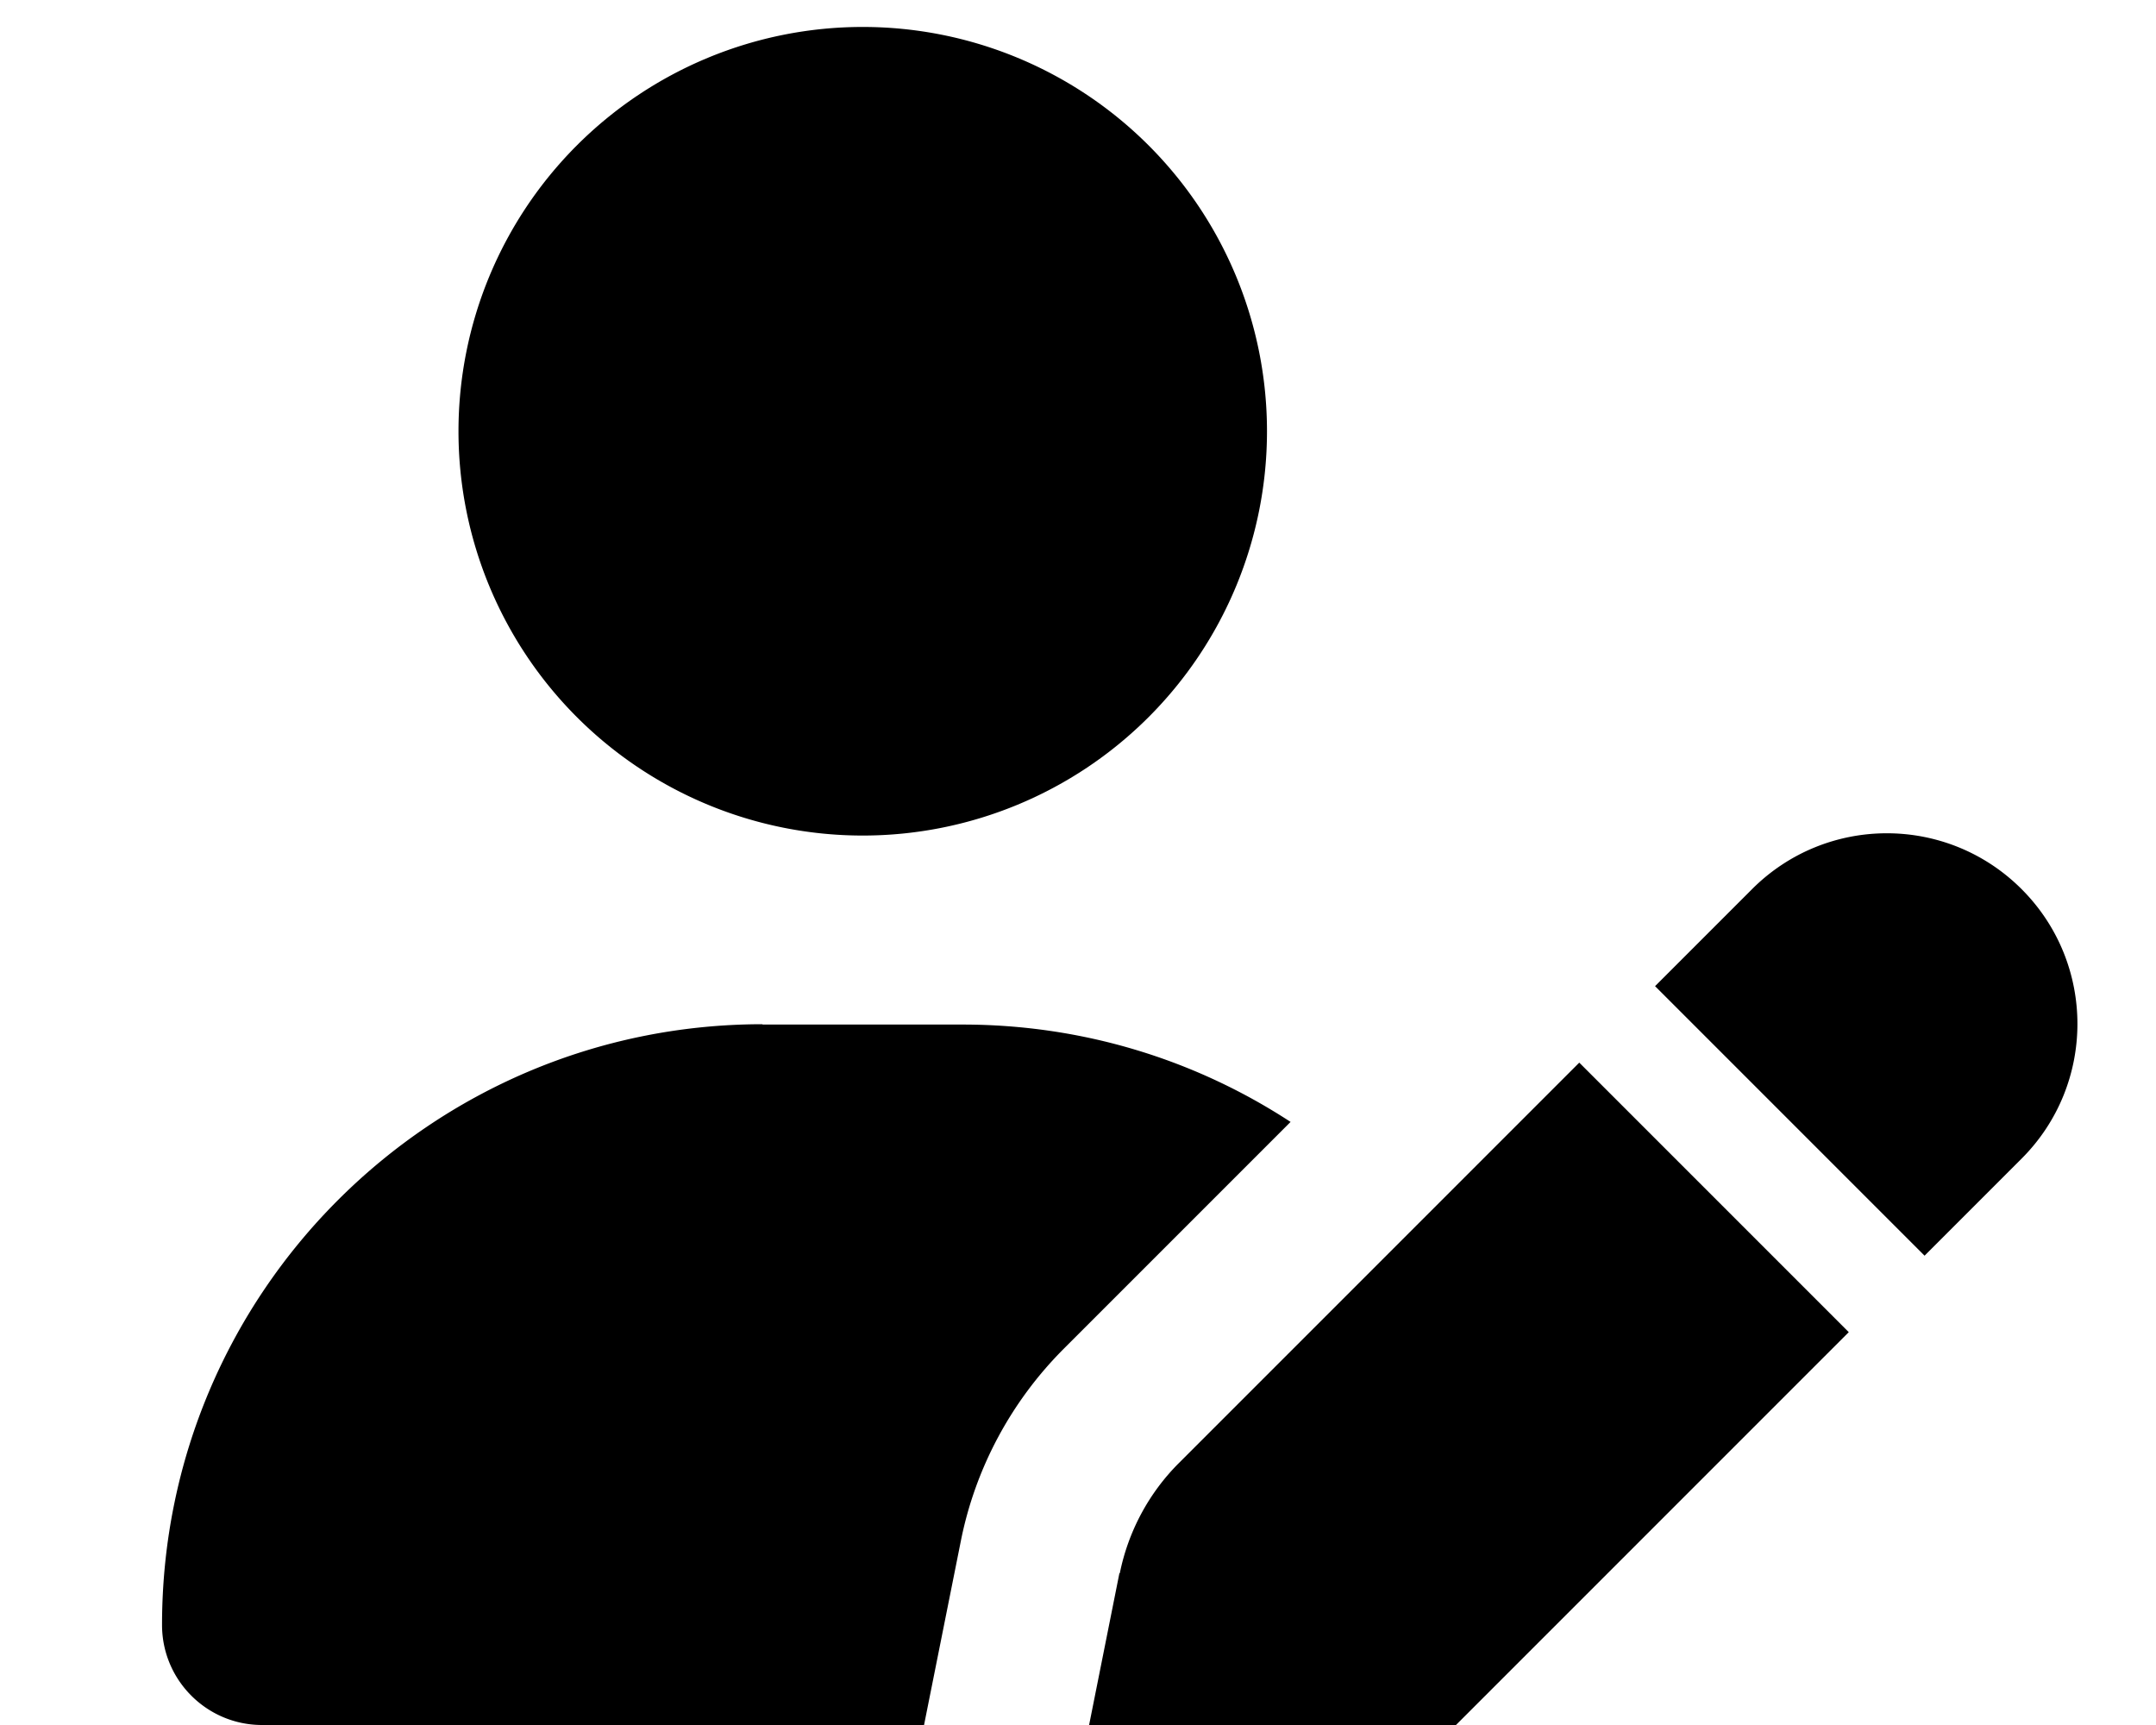
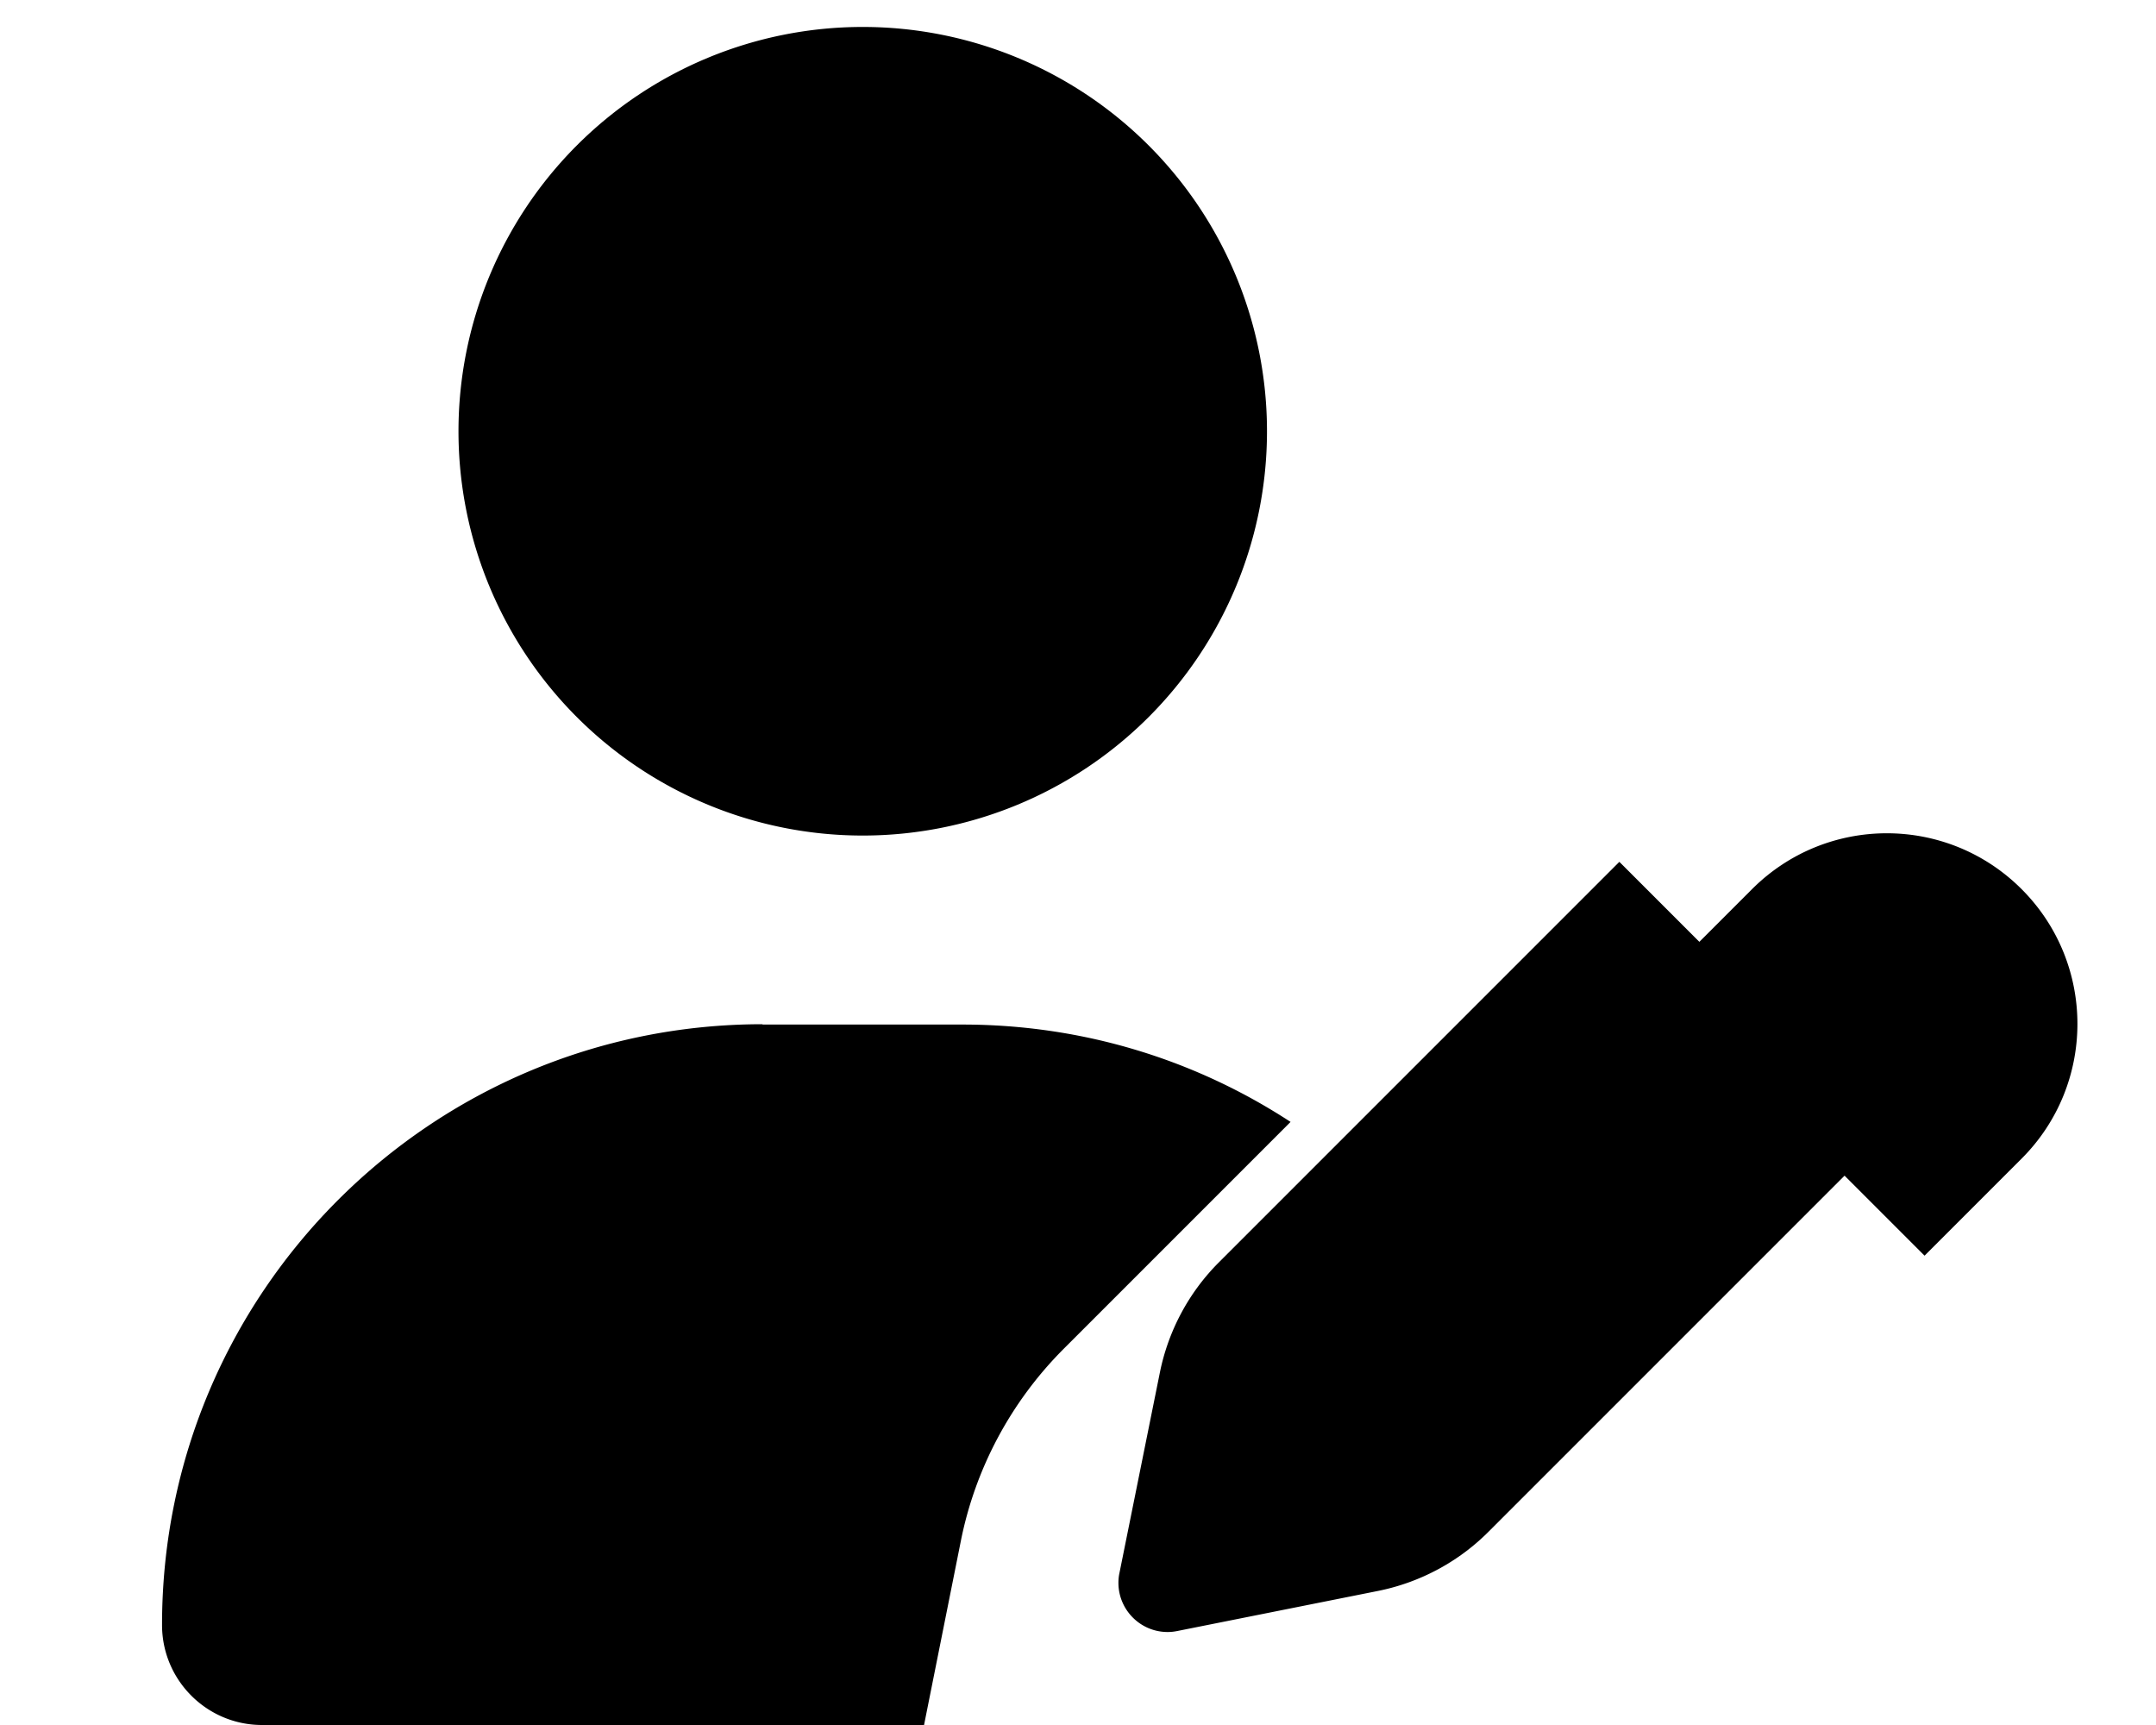
<svg xmlns="http://www.w3.org/2000/svg" viewBox="0 0 640 512">
-   <path fill="currentColor" d="M256.1 248a120 120 0 1 0 0-240 120 120 0 1 0 0 240zm-29.7 56c-98.5 0-178.3 79.8-178.3 178.3 0 16.4 13.3 29.7 29.7 29.7l196.5 0 10.9-54.5c4.3-21.7 15-41.6 30.6-57.2l67.3-67.3c-28-18.3-61.4-28.9-97.4-28.9l-59.4 0zM332.3 466.9l-11.9 59.6c-.2 .9-.3 1.9-.3 2.9 0 8 6.5 14.6 14.6 14.6 1 0 1.9-.1 2.9-.3l59.6-11.9c12.4-2.5 23.8-8.6 32.7-17.5l118.9-118.9-80-80-118.9 118.9c-8.9 8.9-15 20.3-17.5 32.7zm267.8-123c22.1-22.1 22.1-57.9 0-80s-57.9-22.1-80 0l-28.8 28.8 80 80 28.8-28.8z" />
+   <path fill="currentColor" d="M256.1 248a120 120 0 1 0 0-240 120 120 0 1 0 0 240zm-29.7 56c-98.5 0-178.3 79.8-178.3 178.3 0 16.4 13.3 29.7 29.7 29.7l196.5 0 10.9-54.5c4.3-21.7 15-41.6 30.6-57.2l67.3-67.3c-28-18.3-61.4-28.9-97.4-28.9l-59.4 0zM332.3 466.9c-.2 .9-.3 1.9-.3 2.9 0 8 6.5 14.6 14.6 14.6 1 0 1.9-.1 2.9-.3l59.6-11.9c12.4-2.5 23.8-8.6 32.7-17.5l118.9-118.9-80-80-118.9 118.9c-8.9 8.9-15 20.3-17.5 32.7zm267.8-123c22.1-22.1 22.1-57.9 0-80s-57.9-22.1-80 0l-28.8 28.8 80 80 28.8-28.8z" />
</svg>